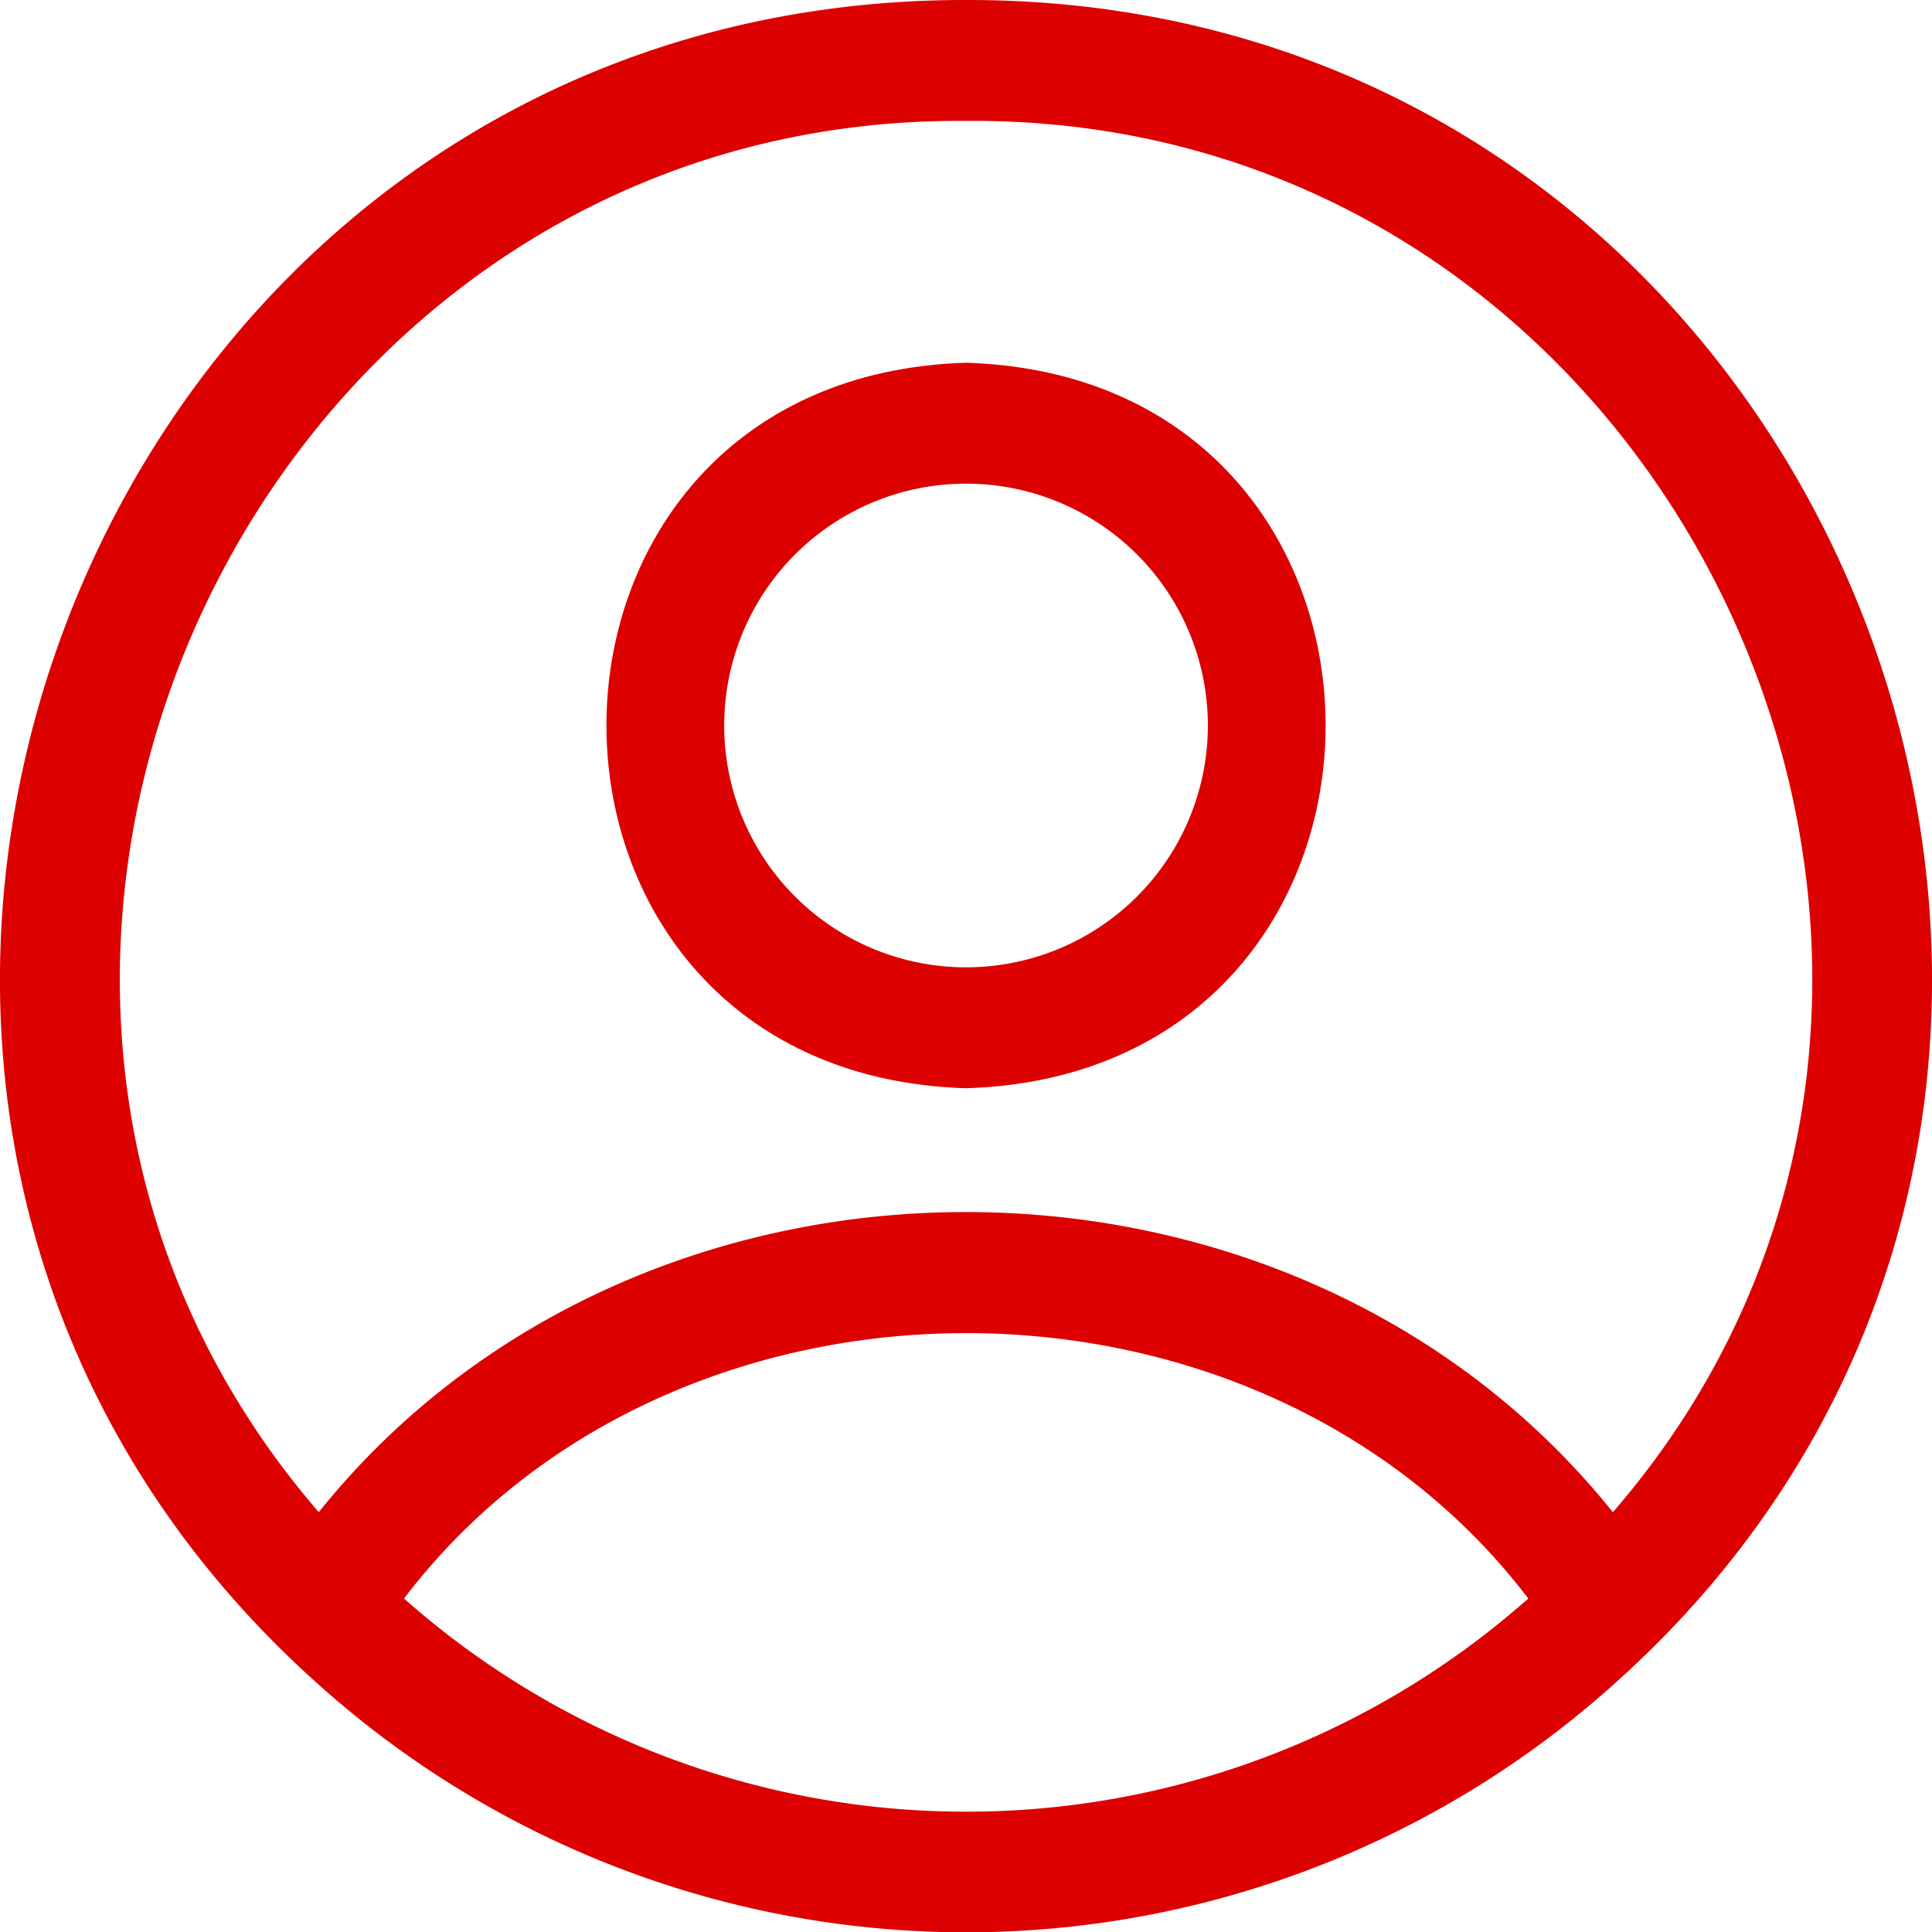
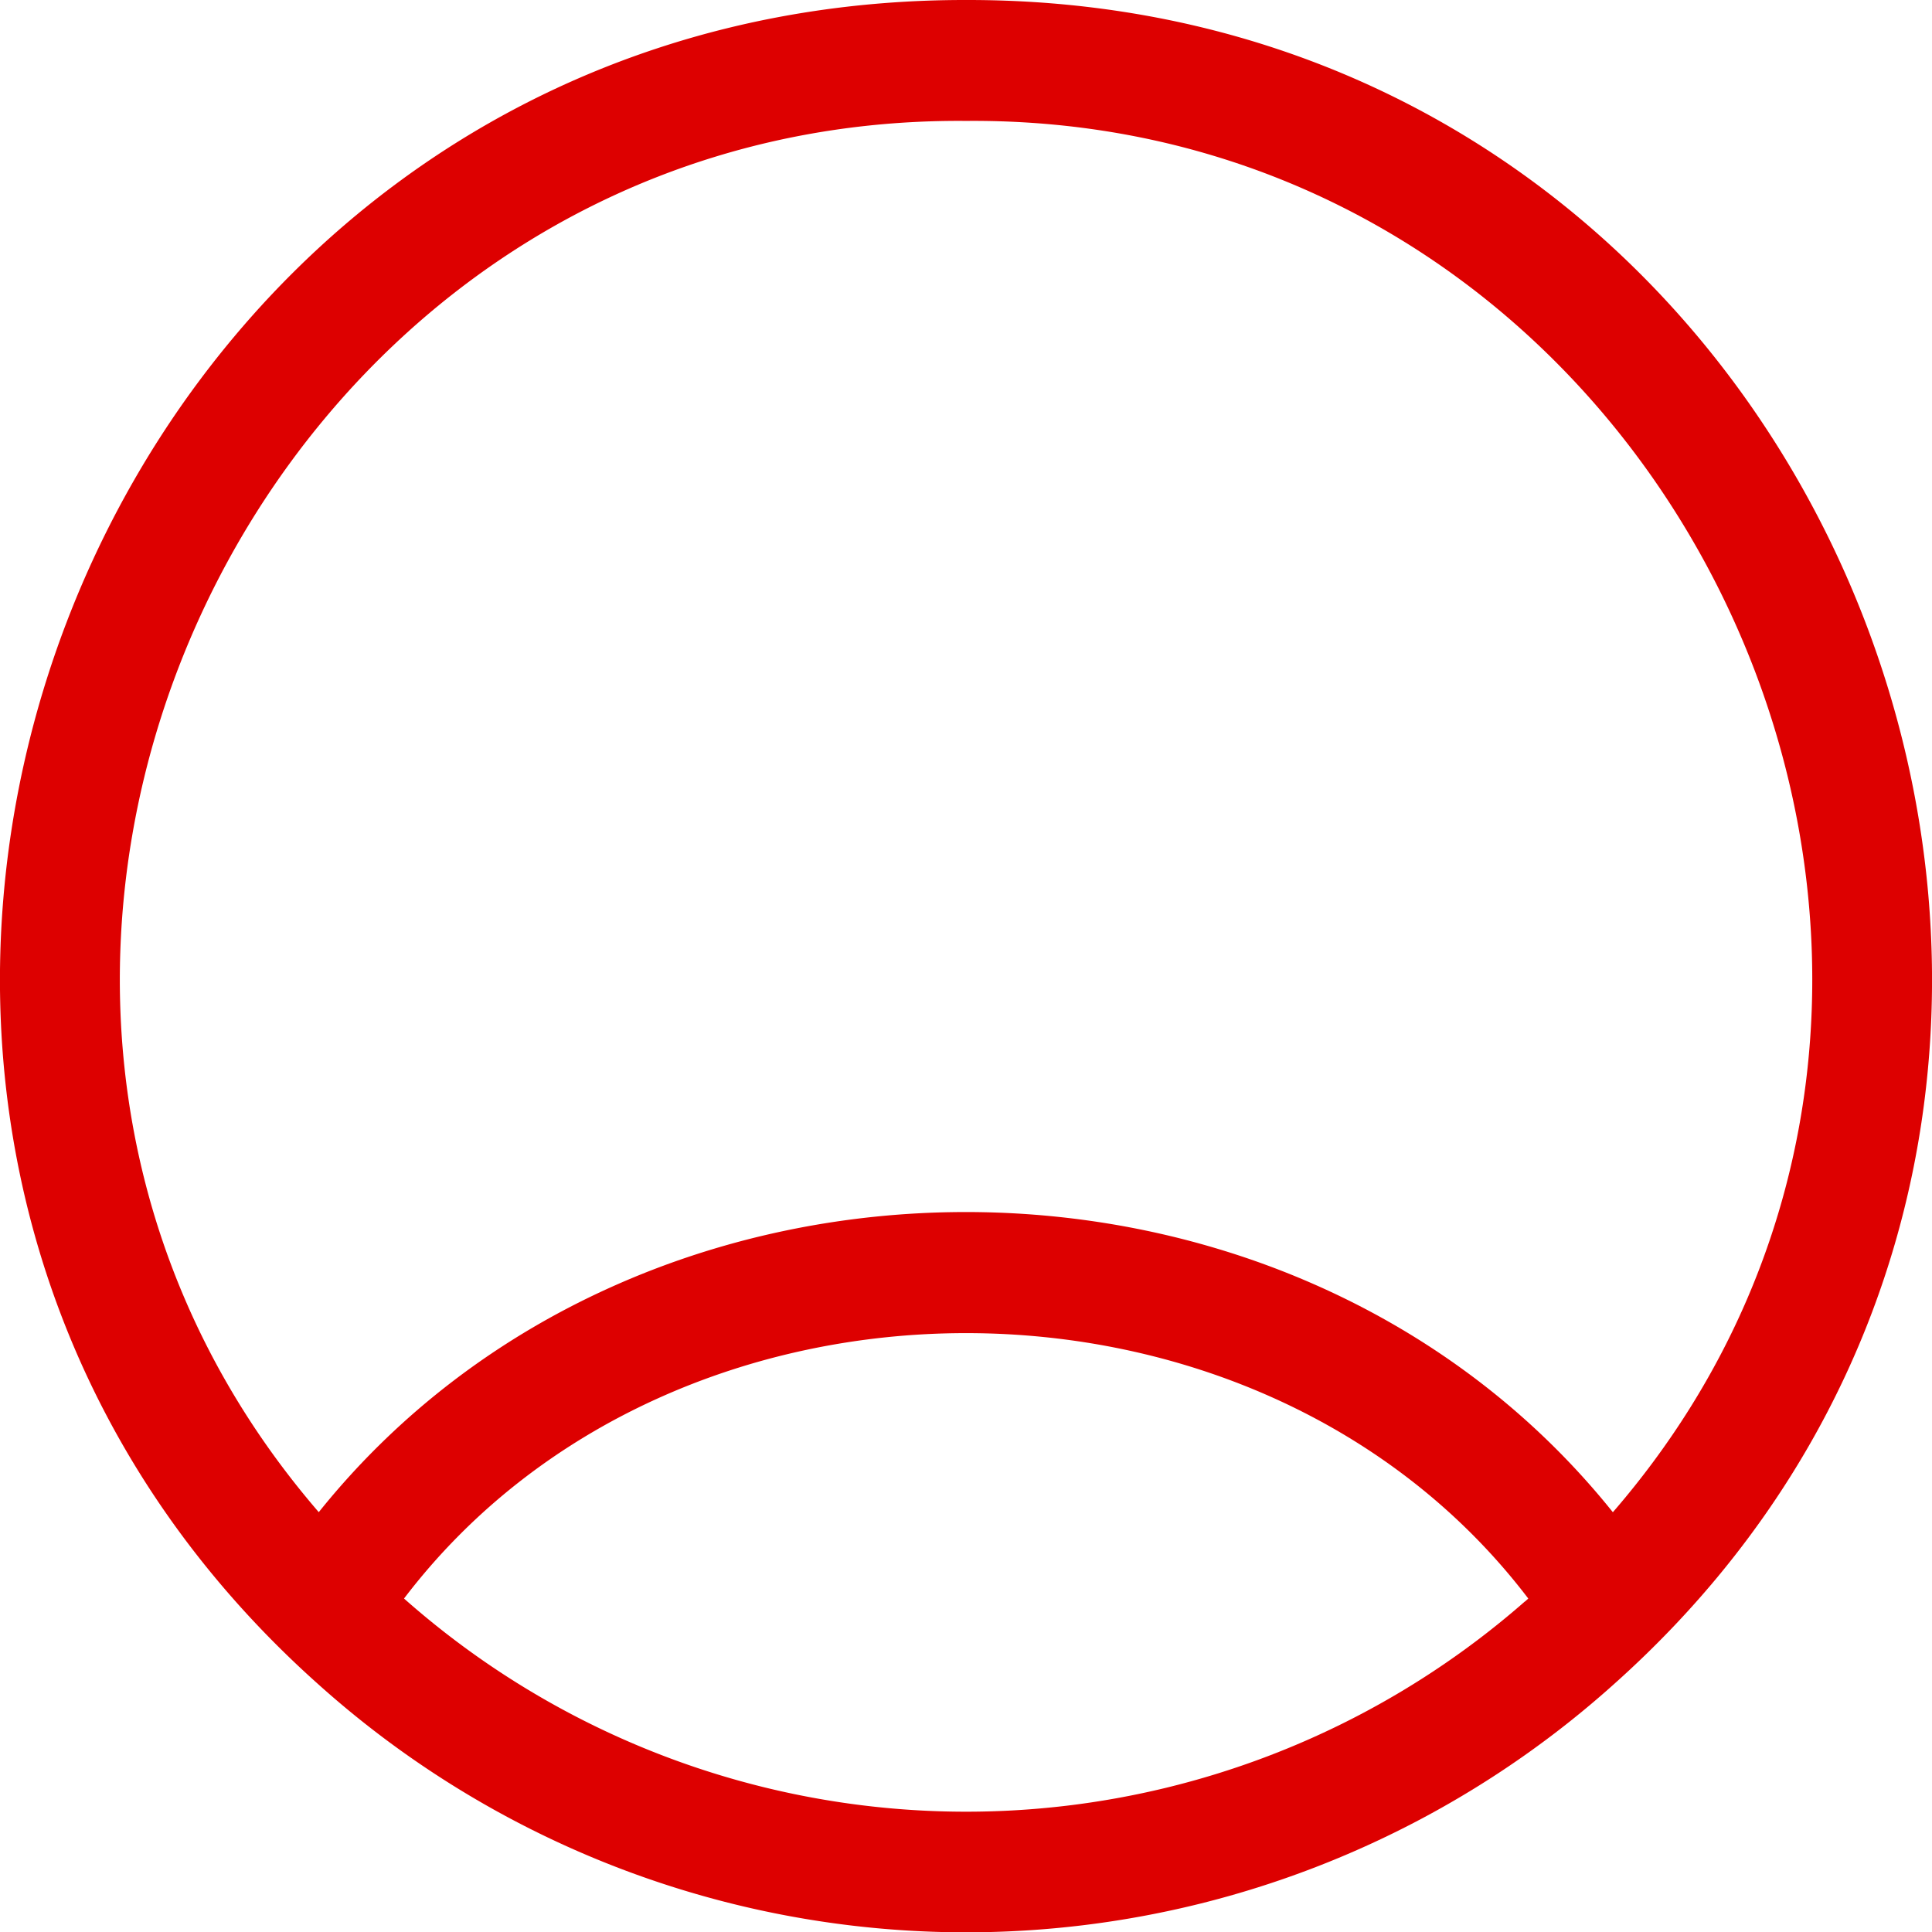
<svg xmlns="http://www.w3.org/2000/svg" width="32.995" height="33" viewBox="0 0 32.995 33">
  <defs>
    <clipPath id="clip-path">
      <rect id="Rectangle_76" data-name="Rectangle 76" width="32.995" height="33" fill="#d00" />
    </clipPath>
  </defs>
  <g id="Group_54" data-name="Group 54" transform="translate(0 0)">
    <g id="Group_39" data-name="Group 39" transform="translate(0 0)" clip-path="url(#clip-path)">
-       <path id="Path_2" data-name="Path 2" d="M16.172,6c-8.189.253-8.187,12.138,0,12.39,8.189-.253,8.187-12.138,0-12.39m0,10.325a4.13,4.13,0,0,1,0-8.26,4.13,4.13,0,0,1,0,8.26" transform="translate(0.326 0.195)" fill="#d00" />
      <path id="Path_3" data-name="Path 3" d="M16.5,0C1.4-.019-5.689,18.814,5.421,28.751a16.563,16.563,0,0,0,22.155,0C38.684,18.822,31.592-.026,16.5,0m9.546,27.347A14.477,14.477,0,0,1,6.9,27.3c4.6-6.044,14.6-6.043,19.2,0l-.056.052m1.5-1.527c-5.481-6.835-16.621-6.833-22.1,0C-2.45,16.682,4.31,1.961,16.5,2.065c12.187-.1,18.949,14.62,11.05,23.755" transform="translate(0 0)" fill="#d00" />
    </g>
  </g>
</svg>